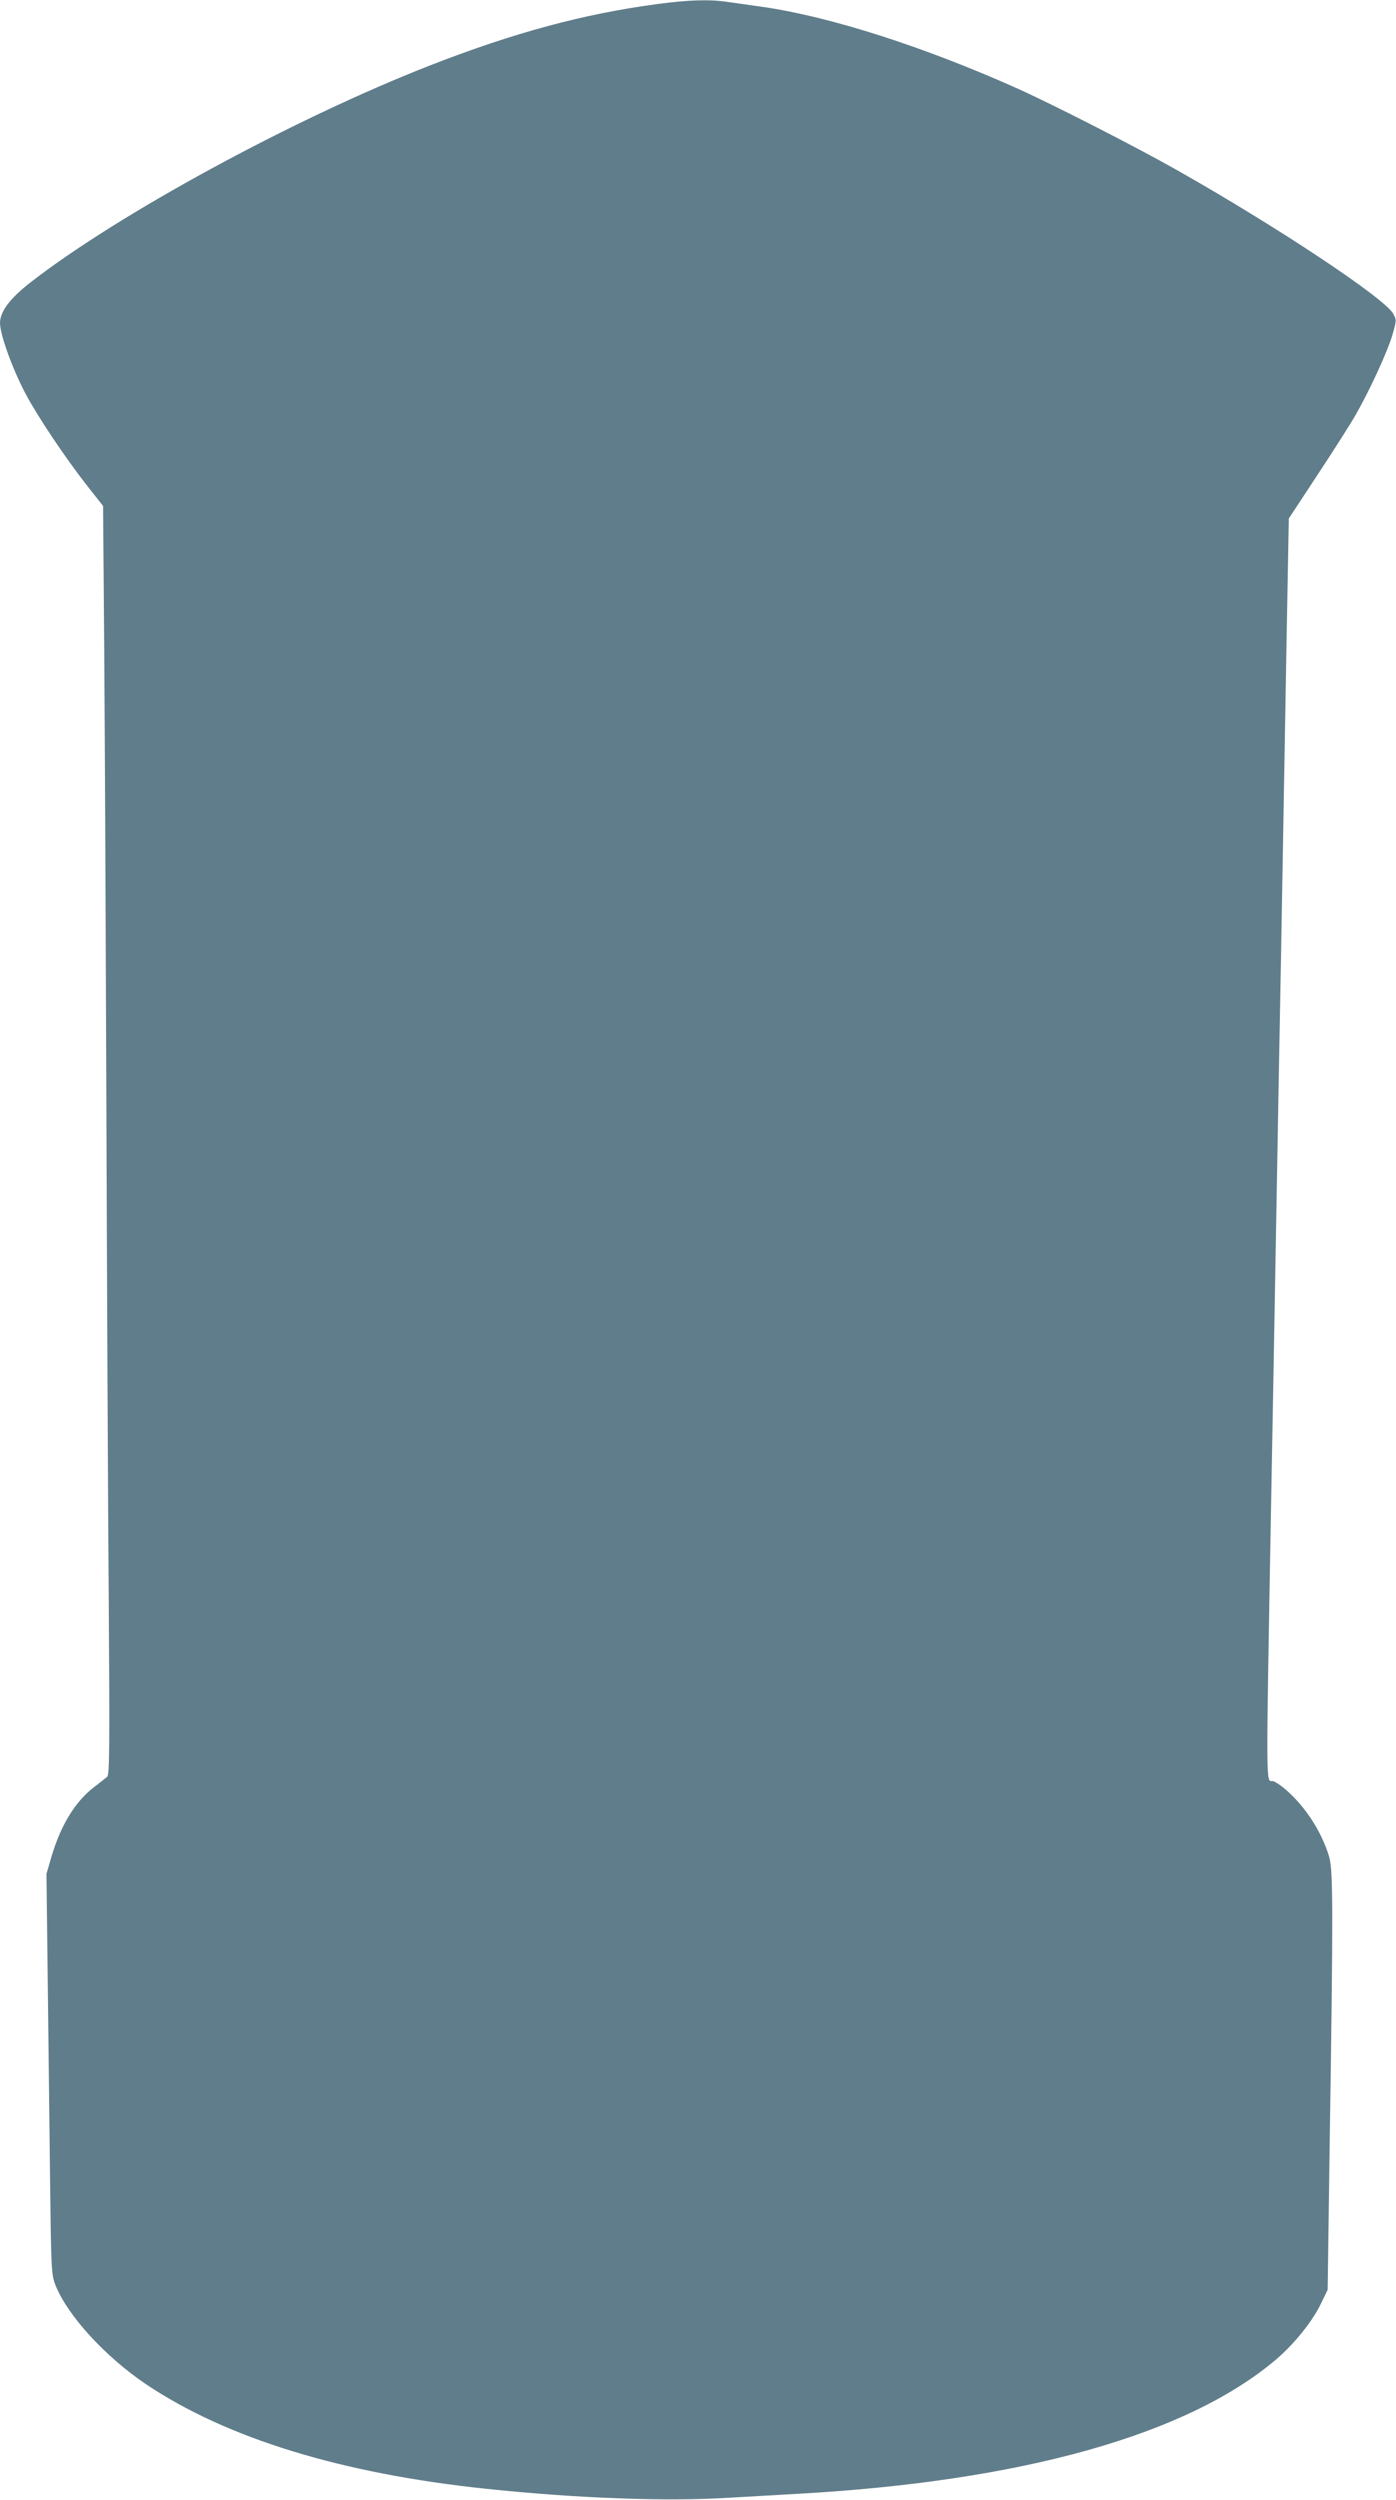
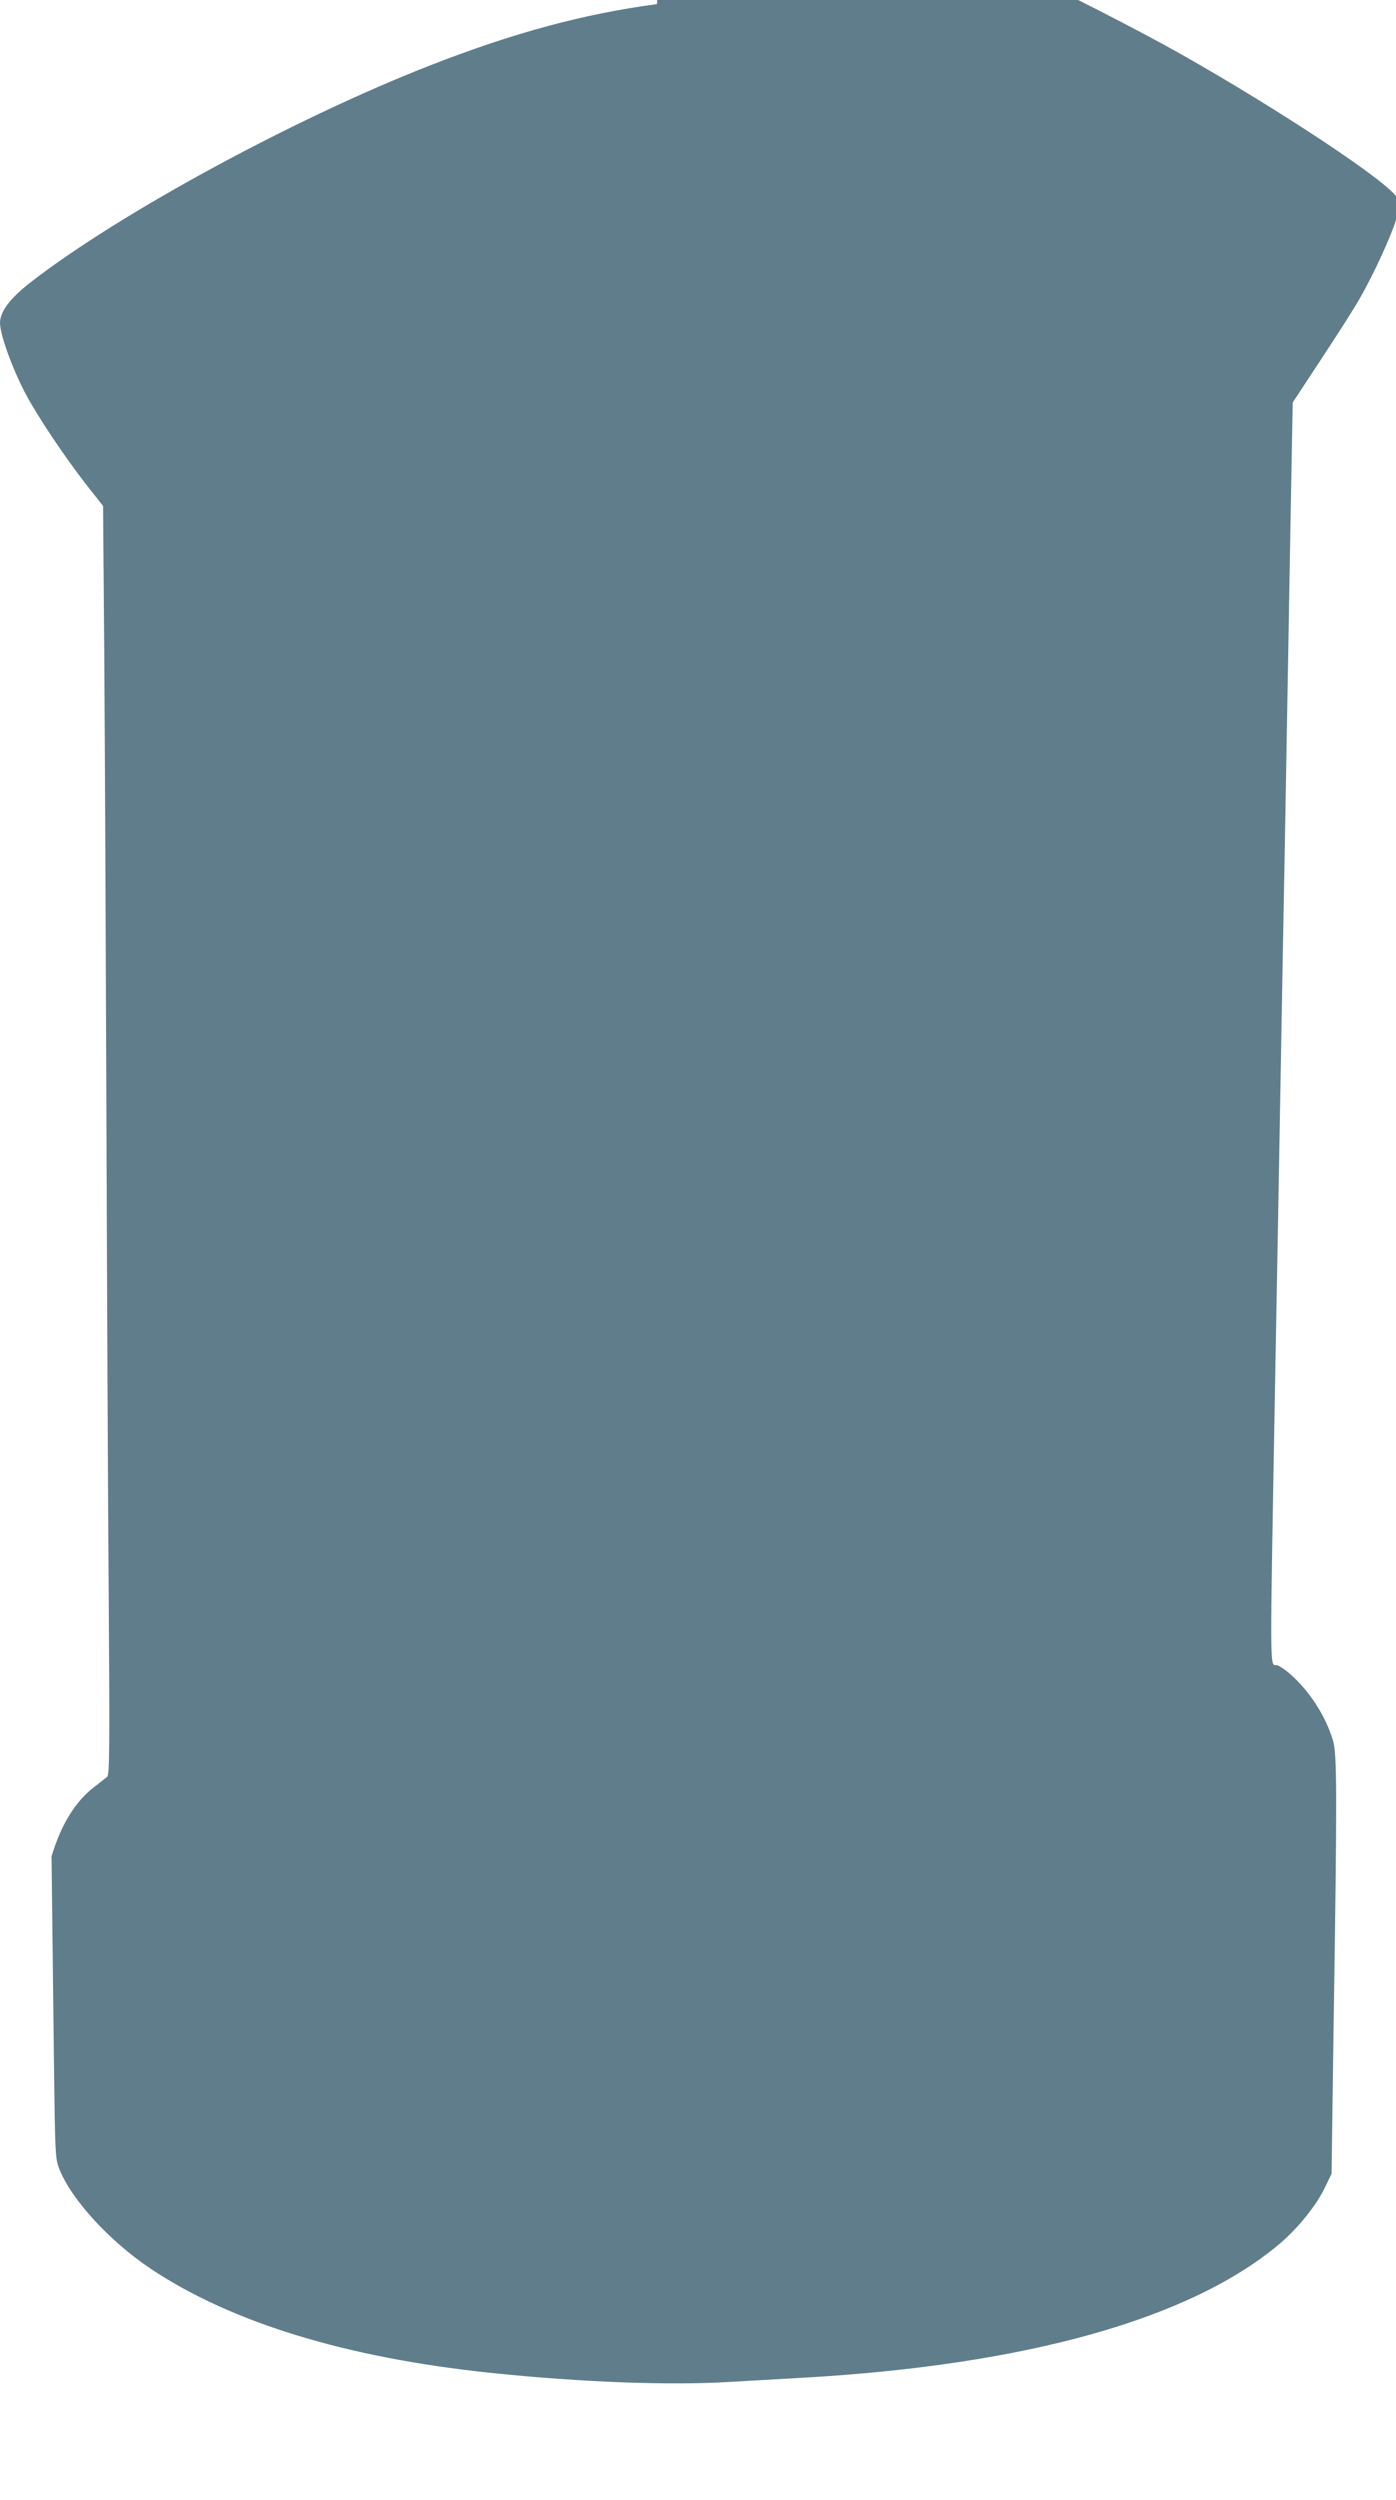
<svg xmlns="http://www.w3.org/2000/svg" version="1.0" width="715pt" height="1280pt" viewBox="0 0 715 1280" preserveAspectRatio="xMidYMid meet">
  <g transform="translate(0,1280) scale(0.1,-0.1)" fill="#607d8b" stroke="none">
-     <path d="M3365 12779 c-376 -50 -735 -147 -1165 -315 -698 -273 -1597 -762 -2045 -1111 -105 -82 -154 -148 -155 -206 0 -60 64 -238 133 -367 62 -116 197 -318 310 -463 l85 -108 6 -752 c3 -414 8 -1472 11 -2352 3 -880 8 -2003 12 -2496 5 -760 4 -897 -8 -907 -8 -7 -37 -30 -66 -52 -97 -74 -171 -194 -219 -356 l-26 -89 6 -505 c3 -278 9 -739 12 -1025 6 -505 7 -522 28 -576 62 -156 255 -367 466 -509 413 -276 999 -456 1740 -534 468 -49 926 -66 1240 -46 85 5 243 14 350 20 1154 64 2002 302 2458 690 93 80 186 196 228 285 l34 70 10 725 c19 1240 18 1425 -3 1495 -39 127 -120 252 -219 339 -29 25 -61 46 -70 46 -35 0 -34 -58 -8 1400 10 524 21 1166 40 2225 6 308 15 803 20 1100 5 297 14 810 20 1140 l11 600 148 225 c82 124 169 261 194 305 74 129 163 324 188 408 22 76 22 80 5 110 -41 78 -592 444 -1106 735 -212 120 -625 331 -815 417 -482 216 -963 370 -1310 420 -60 8 -140 20 -177 25 -93 14 -200 11 -363 -11z" />
+     <path d="M3365 12779 c-376 -50 -735 -147 -1165 -315 -698 -273 -1597 -762 -2045 -1111 -105 -82 -154 -148 -155 -206 0 -60 64 -238 133 -367 62 -116 197 -318 310 -463 l85 -108 6 -752 c3 -414 8 -1472 11 -2352 3 -880 8 -2003 12 -2496 5 -760 4 -897 -8 -907 -8 -7 -37 -30 -66 -52 -97 -74 -171 -194 -219 -356 c3 -278 9 -739 12 -1025 6 -505 7 -522 28 -576 62 -156 255 -367 466 -509 413 -276 999 -456 1740 -534 468 -49 926 -66 1240 -46 85 5 243 14 350 20 1154 64 2002 302 2458 690 93 80 186 196 228 285 l34 70 10 725 c19 1240 18 1425 -3 1495 -39 127 -120 252 -219 339 -29 25 -61 46 -70 46 -35 0 -34 -58 -8 1400 10 524 21 1166 40 2225 6 308 15 803 20 1100 5 297 14 810 20 1140 l11 600 148 225 c82 124 169 261 194 305 74 129 163 324 188 408 22 76 22 80 5 110 -41 78 -592 444 -1106 735 -212 120 -625 331 -815 417 -482 216 -963 370 -1310 420 -60 8 -140 20 -177 25 -93 14 -200 11 -363 -11z" />
  </g>
</svg>